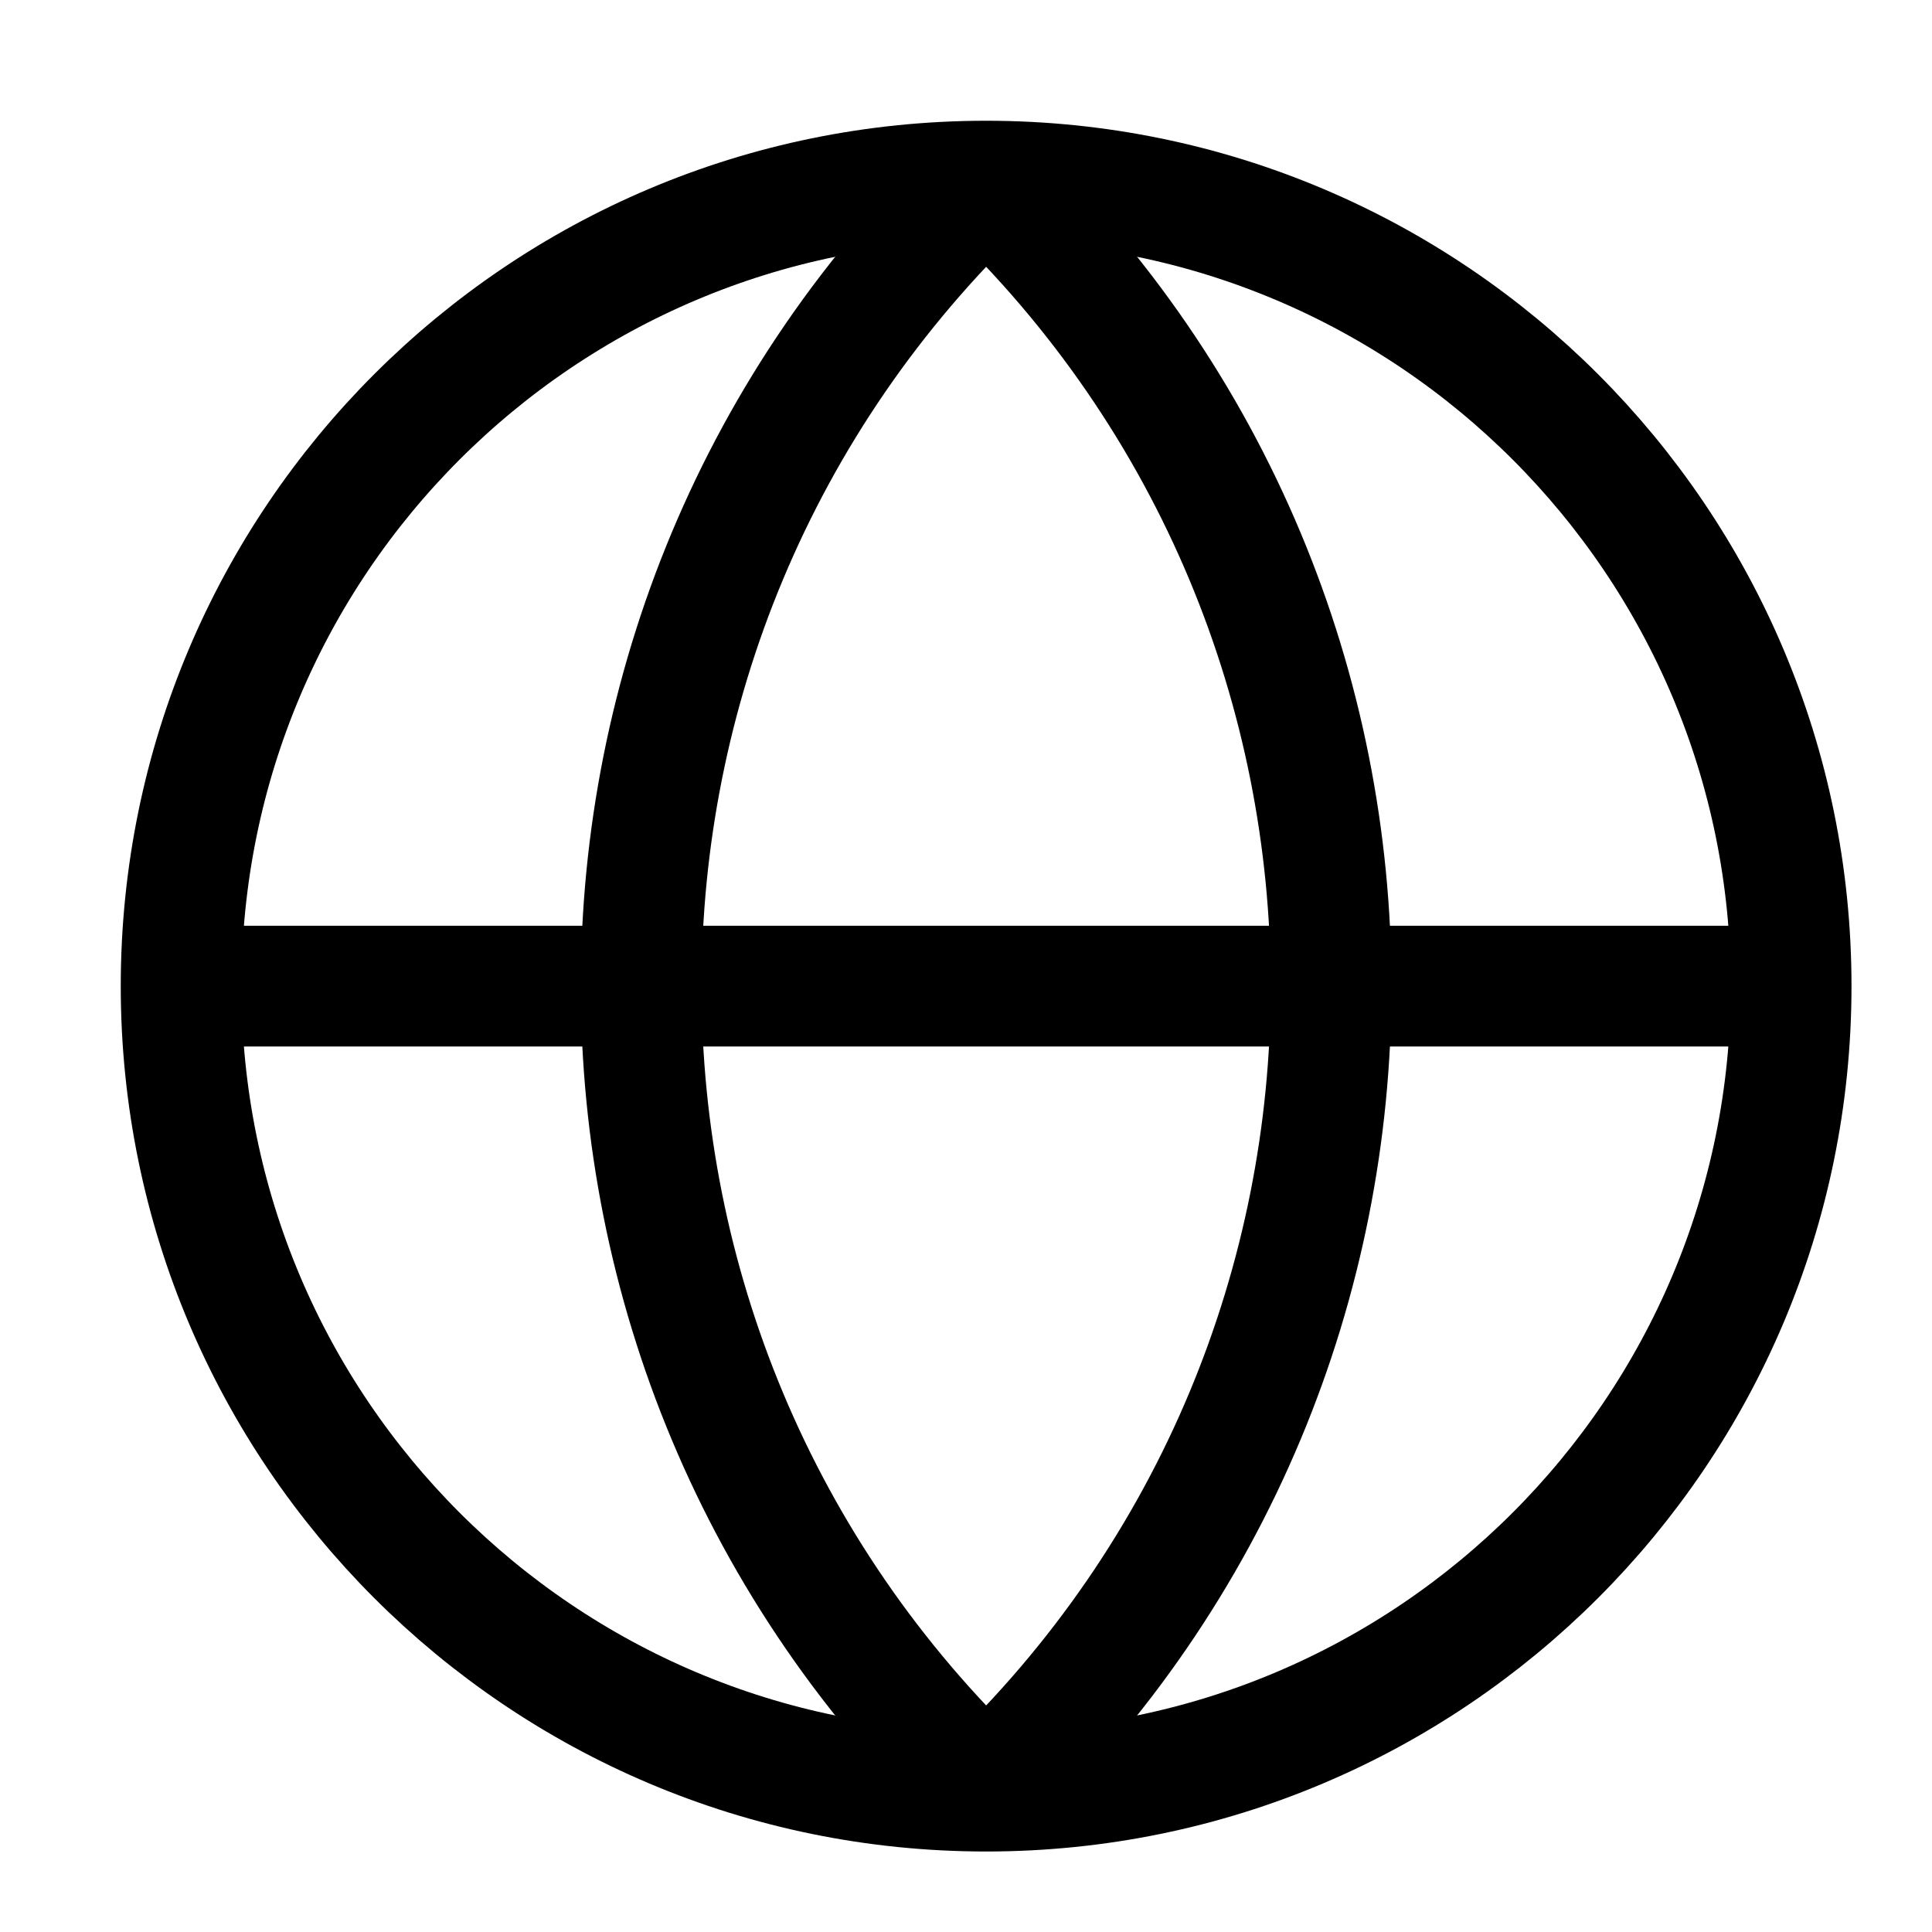
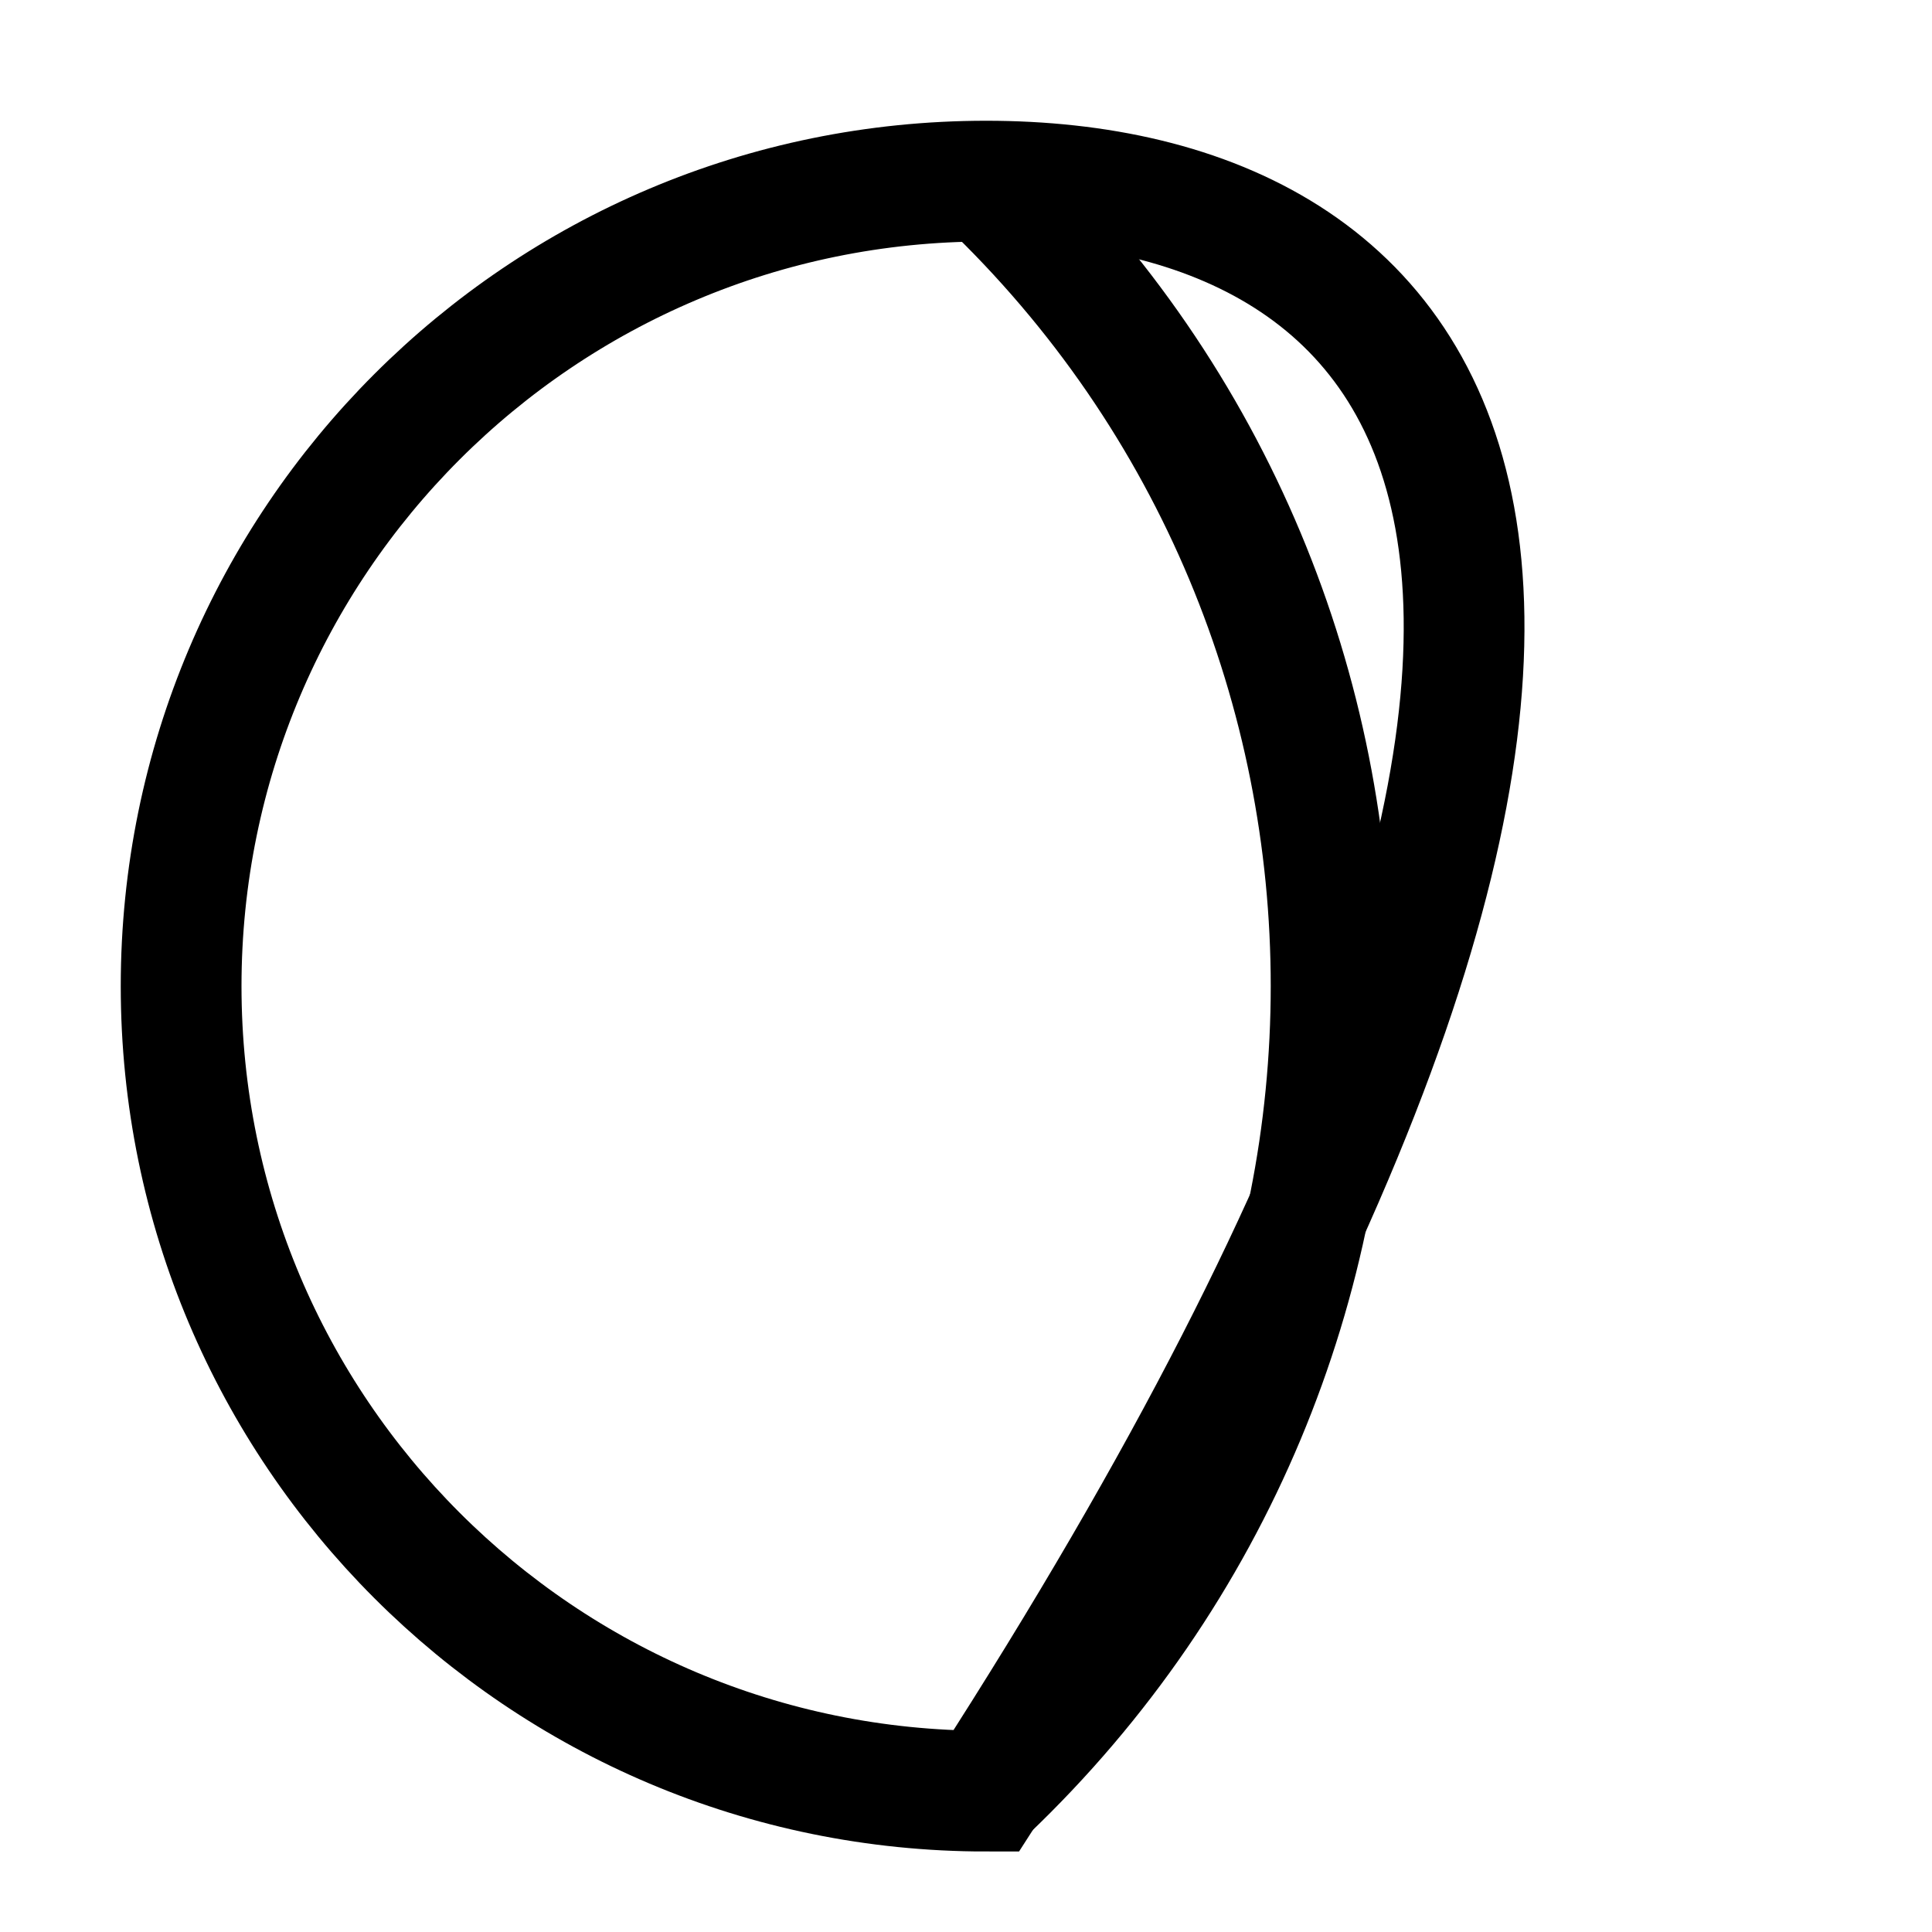
<svg xmlns="http://www.w3.org/2000/svg" width="24" height="24" viewBox="0 0 24 24" fill="none">
-   <path d="M22.25 12.25H2.25" stroke="currentColor" stroke-width="1.5" stroke-miterlimit="10" />
  <path d="M12.25 22.25C17.964 16.808 17.964 7.692 12.25 2.25" stroke="currentColor" stroke-width="1.5" stroke-miterlimit="10" />
-   <path d="M12.251 22.25C6.536 16.808 6.536 7.692 12.251 2.25" stroke="currentColor" stroke-width="1.5" stroke-miterlimit="10" />
-   <path d="M12.25 22.25C17.773 22.25 22.25 17.773 22.25 12.25C22.25 6.727 17.773 2.25 12.25 2.25C6.727 2.25 2.25 6.727 2.25 12.25C2.25 17.773 6.727 22.25 12.25 22.25Z" stroke="currentColor" stroke-width="1.5" stroke-miterlimit="10" stroke-linecap="square" />
+   <path d="M12.25 22.25C22.25 6.727 17.773 2.25 12.25 2.25C6.727 2.25 2.25 6.727 2.25 12.25C2.25 17.773 6.727 22.25 12.25 22.25Z" stroke="currentColor" stroke-width="1.5" stroke-miterlimit="10" stroke-linecap="square" />
</svg>